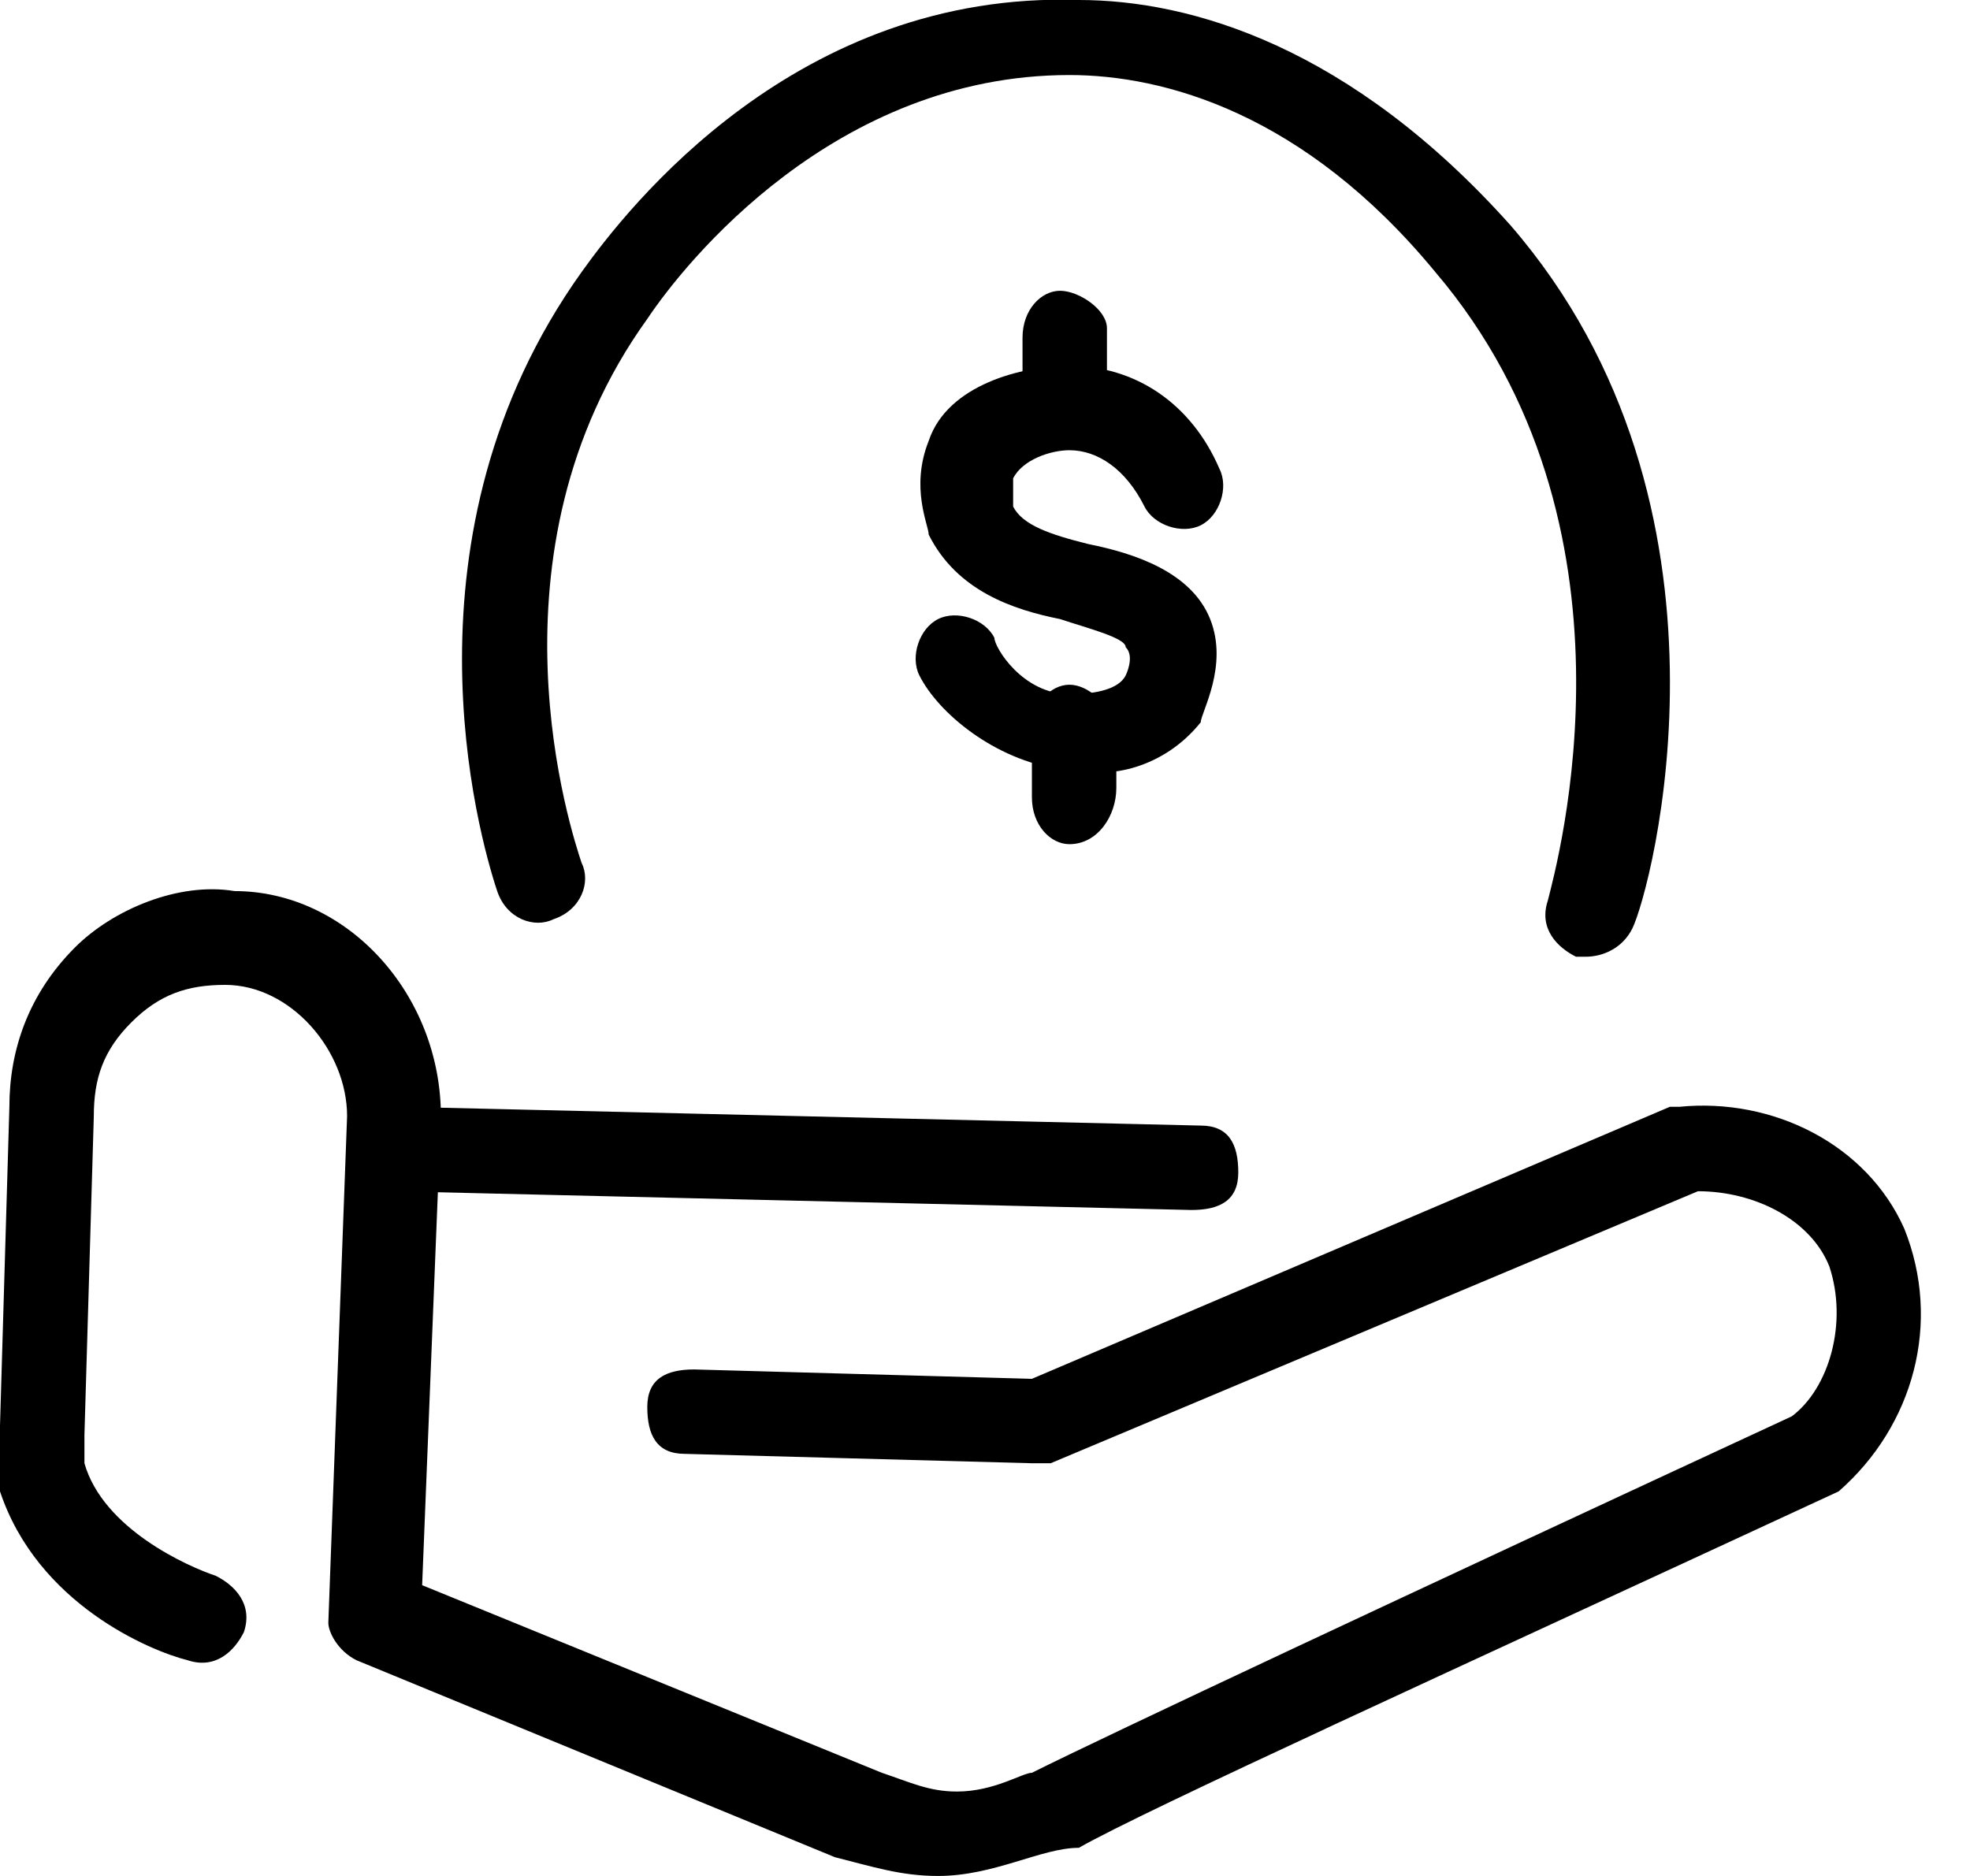
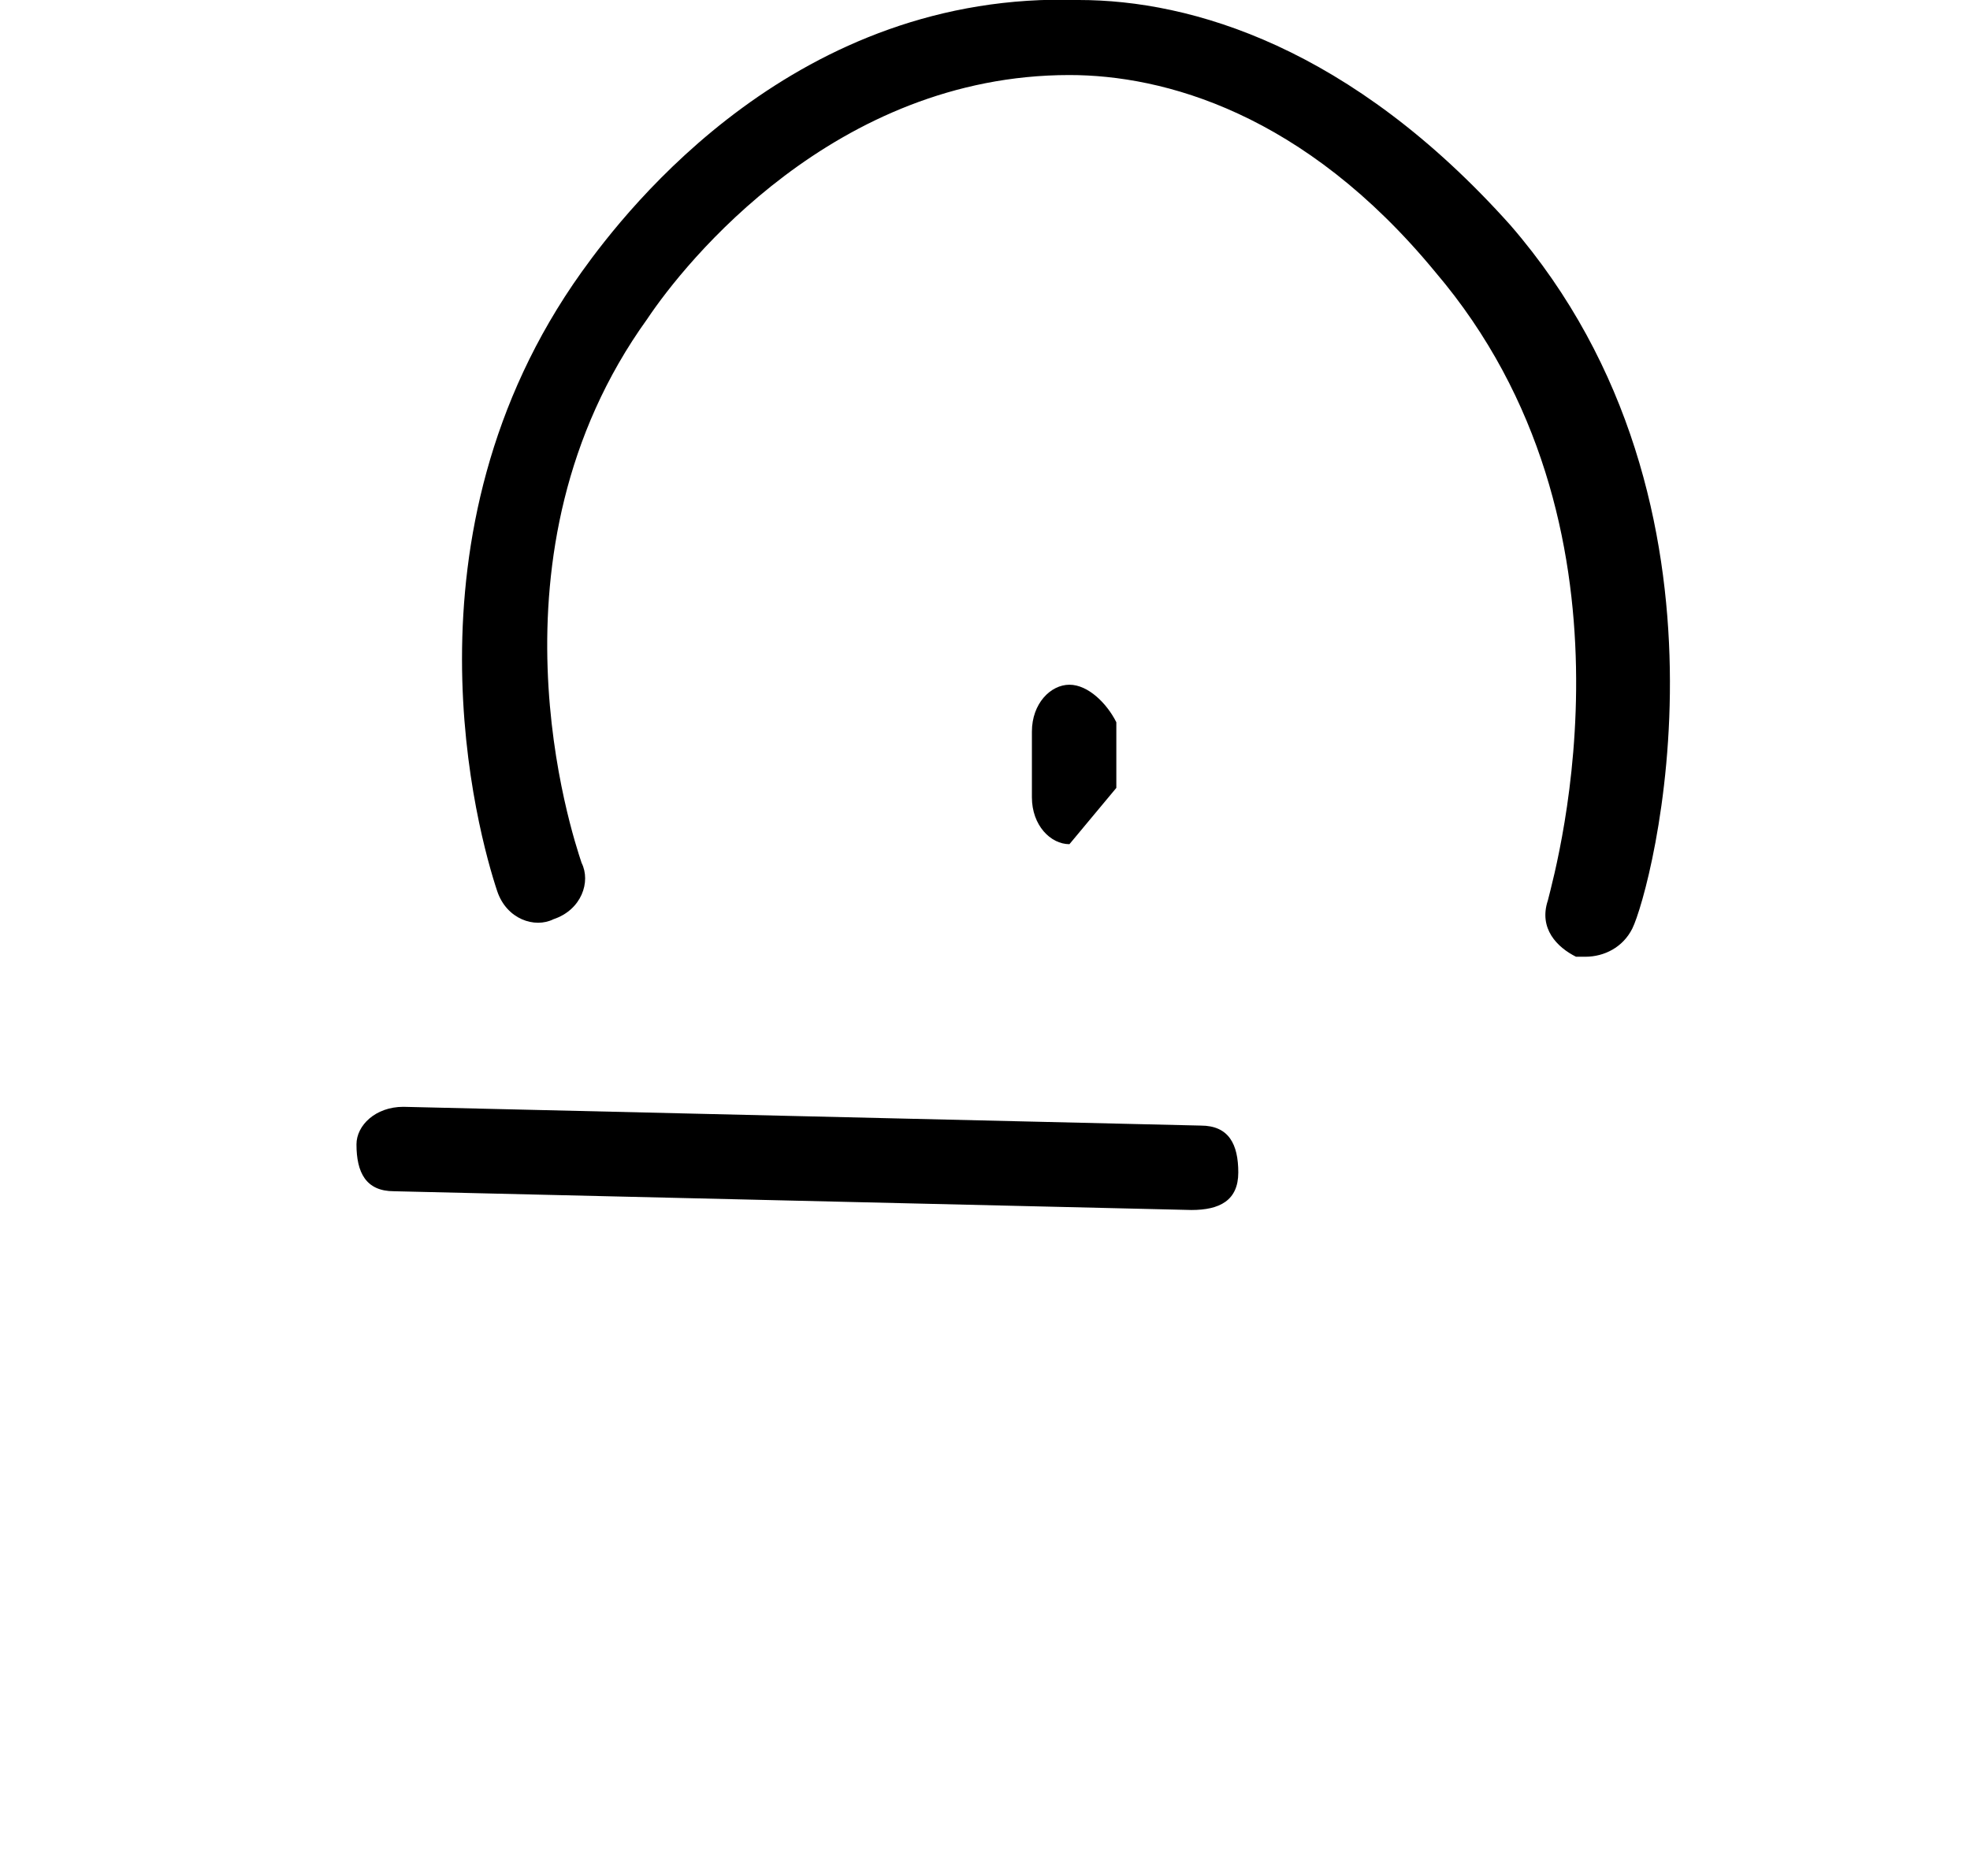
<svg xmlns="http://www.w3.org/2000/svg" version="1.1" id="Layer_1" x="0px" y="0px" viewBox="0 0 21 20" style="enable-background:new 0 0 21 20;" xml:space="preserve">
-   <path d="M10,20c-0.4,0-0.7-0.1-1.1-0.2l-5.1-2.1c-0.2-0.1-0.3-0.3-0.3-0.4l0.2-5.4c0-0.7-0.6-1.4-1.3-1.4c-0.4,0-0.7,0.1-1,0.4  c-0.3,0.3-0.4,0.6-0.4,1l-0.1,3.4c0,0.1,0,0.2,0,0.3c0.2,0.7,1.1,1.1,1.4,1.2c0.2,0.1,0.4,0.3,0.3,0.6c-0.1,0.2-0.3,0.4-0.6,0.3  c-0.4-0.1-1.6-0.6-2-1.8C0,15.6,0,15.4,0,15.2l0.1-3.4c0-0.6,0.2-1.2,0.7-1.7c0.4-0.4,1.1-0.7,1.7-0.6c1.2,0,2.2,1.1,2.2,2.4l-0.2,5  l4.9,2c0.3,0.1,0.5,0.2,0.8,0.2c0.4,0,0.7-0.2,0.8-0.2c0.8-0.4,4-1.9,8.1-3.8c0.4-0.3,0.6-1,0.4-1.6c-0.2-0.5-0.8-0.8-1.4-0.8  l-6.9,2.9c0,0-0.1,0-0.2,0l-3.7-0.1c-0.3,0-0.4-0.2-0.4-0.5c0-0.3,0.2-0.4,0.5-0.4l3.6,0.1l6.8-2.9c0,0,0.1,0,0.1,0  c1-0.1,2,0.4,2.4,1.3c0.4,1,0.1,2.1-0.7,2.8c-4.1,1.9-7.4,3.4-8.1,3.8C11.1,19.7,10.6,20,10,20C10,20,10,20,10,20L10,20z" />
  <path d="M12.7,12.9L12.7,12.9l-8.5-0.2c-0.3,0-0.4-0.2-0.4-0.5c0-0.2,0.2-0.4,0.5-0.4h0l8.5,0.2c0.3,0,0.4,0.2,0.4,0.5  C13.2,12.8,13,12.9,12.7,12.9z" />
  <path d="M16.9,10.2c0,0-0.1,0-0.1,0c-0.2-0.1-0.4-0.3-0.3-0.6c0.1-0.4,1.1-4-1.2-6.7c-1.4-1.7-2.9-2.1-3.9-2.1  C8.9,0.8,7.3,2.8,6.9,3.4C5.1,5.9,6.1,8.9,6.2,9.2c0.1,0.2,0,0.5-0.3,0.6c-0.2,0.1-0.5,0-0.6-0.3C5.1,8.9,4.2,5.7,6.2,2.9  c0.5-0.7,2.3-3,5.3-2.9c1.2,0,2.9,0.5,4.6,2.4c2.6,3,1.5,7.1,1.3,7.5C17.3,10.1,17.1,10.2,16.9,10.2L16.9,10.2z" />
-   <path d="M11.5,8.2c-0.1,0-0.1,0-0.2,0C10.6,8.1,10,7.6,9.8,7.2c-0.1-0.2,0-0.5,0.2-0.6c0.2-0.1,0.5,0,0.6,0.2c0,0.1,0.3,0.6,0.8,0.6  c0.1,0,0.5,0,0.6-0.2c0,0,0.1-0.2,0-0.3c0-0.1-0.4-0.2-0.7-0.3c-0.5-0.1-1.1-0.3-1.4-0.9c0-0.1-0.2-0.5,0-1c0.2-0.6,1-0.8,1.5-0.8  c0.7,0,1.3,0.4,1.6,1.1c0.1,0.2,0,0.5-0.2,0.6c-0.2,0.1-0.5,0-0.6-0.2C12,5,11.7,4.8,11.4,4.8c-0.2,0-0.5,0.1-0.6,0.3  c0,0.1,0,0.2,0,0.3c0.1,0.2,0.4,0.3,0.8,0.4c0.5,0.1,1.1,0.3,1.3,0.8c0.2,0.5-0.1,1-0.1,1.1C12.4,8.2,11.8,8.3,11.5,8.2L11.5,8.2z" />
-   <path d="M11.4,4.7c-0.3,0-0.4-0.2-0.5-0.4V3.6c0-0.3,0.2-0.5,0.4-0.5c0.2,0,0.5,0.2,0.5,0.4v0.7C11.9,4.5,11.7,4.7,11.4,4.7z" />
-   <path d="M11.4,9C11.2,9,11,8.8,11,8.5V7.8c0-0.3,0.2-0.5,0.4-0.5s0.4,0.2,0.5,0.4v0.7C11.9,8.7,11.7,9,11.4,9z" />
+   <path d="M11.4,9C11.2,9,11,8.8,11,8.5V7.8c0-0.3,0.2-0.5,0.4-0.5s0.4,0.2,0.5,0.4v0.7z" />
</svg>